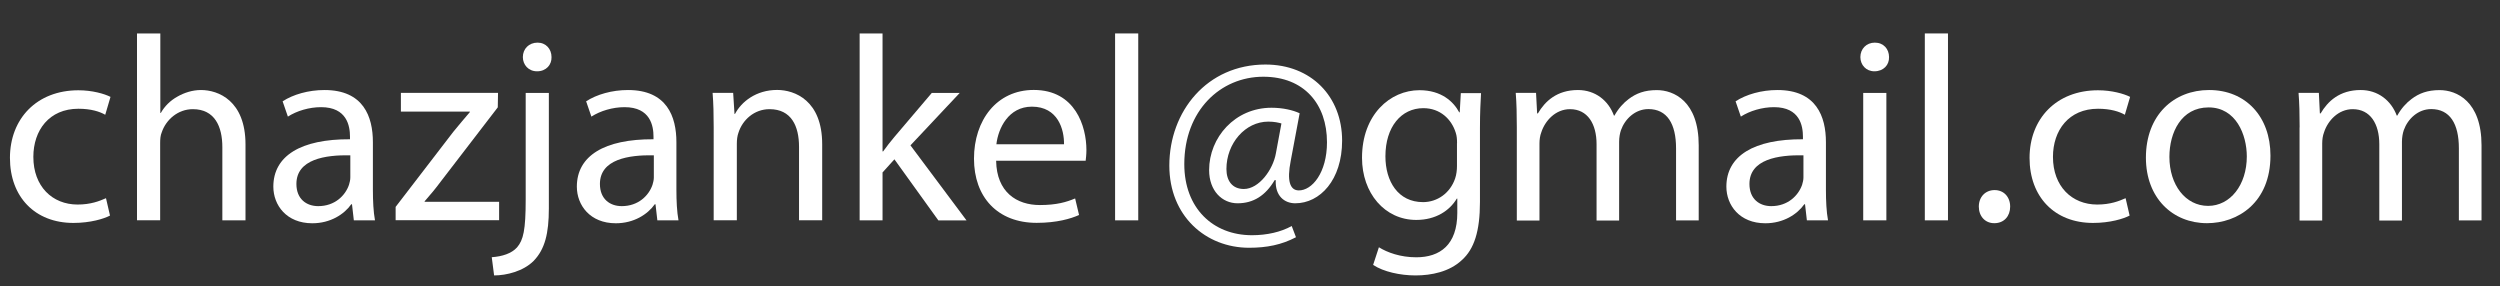
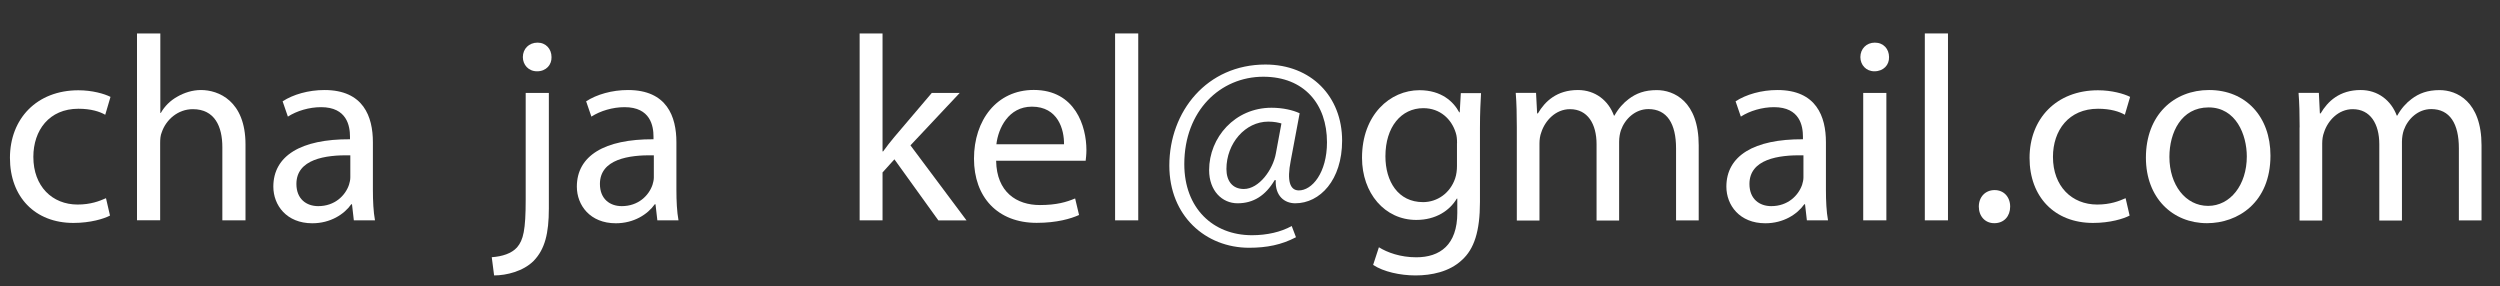
<svg xmlns="http://www.w3.org/2000/svg" version="1.1" id="Layer_1" x="0px" y="0px" viewBox="0 0 299.08 34.23" style="enable-background:new 0 0 299.08 34.23;" xml:space="preserve">
  <rect x="0" y="0" width="299.08" height="34.23" fill="#333333" stroke="none" />
  <style type="text/css">
	.st0{fill:#FFFFFF;}
</style>
  <g>
    <path class="st0" d="M13.16,25.79c-0.72,0.38-2.33,0.88-4.38,0.88c-4.6,0-7.59-3.12-7.59-7.78c0-4.69,3.21-8.09,8.19-8.09   c1.64,0,3.09,0.41,3.84,0.79l-0.63,2.14c-0.66-0.38-1.7-0.72-3.21-0.72c-3.5,0-5.39,2.58-5.39,5.76c0,3.53,2.27,5.7,5.29,5.7   c1.57,0,2.61-0.41,3.4-0.76L13.16,25.79z" />
    <path class="st0" d="M16.41,4h2.77v9.51h0.06c0.44-0.79,1.13-1.48,1.98-1.95c0.82-0.47,1.8-0.79,2.83-0.79   c2.05,0,5.32,1.26,5.32,6.52v9.07h-2.77V17.6c0-2.46-0.91-4.54-3.53-4.54c-1.79,0-3.21,1.26-3.72,2.77   c-0.16,0.38-0.19,0.79-0.19,1.32v9.2h-2.77V4z" />
    <path class="st0" d="M42.33,26.36l-0.22-1.92h-0.09c-0.85,1.2-2.49,2.27-4.66,2.27c-3.09,0-4.66-2.17-4.66-4.38   c0-3.68,3.28-5.7,9.17-5.67v-0.31c0-1.26-0.35-3.53-3.46-3.53c-1.42,0-2.9,0.44-3.97,1.13l-0.63-1.83   c1.26-0.82,3.09-1.35,5.01-1.35c4.66,0,5.79,3.18,5.79,6.24v5.7c0,1.32,0.06,2.61,0.25,3.65H42.33z M41.92,18.58   c-3.02-0.06-6.46,0.47-6.46,3.43c0,1.8,1.2,2.65,2.61,2.65c1.98,0,3.24-1.26,3.68-2.55c0.09-0.28,0.16-0.6,0.16-0.88V18.58z" />
-     <path class="st0" d="M47.33,24.75l6.9-8.98c0.66-0.82,1.29-1.54,1.98-2.36v-0.06h-8.25v-2.24h11.62l-0.03,1.73l-6.8,8.85   c-0.63,0.85-1.26,1.61-1.95,2.39v0.06h8.91v2.2H47.33V24.75z" />
    <path class="st0" d="M58.83,30.77c1.26-0.09,2.36-0.44,3.02-1.17c0.76-0.88,1.04-2.08,1.04-5.73V11.12h2.77v13.83   c0,2.96-0.47,4.88-1.83,6.27c-1.23,1.23-3.24,1.73-4.72,1.73L58.83,30.77z M65.98,6.83c0.03,0.91-0.63,1.7-1.73,1.7   c-1.04,0-1.7-0.79-1.7-1.7c0-0.98,0.72-1.73,1.76-1.73C65.31,5.1,65.98,5.86,65.98,6.83z" />
    <path class="st0" d="M78.64,26.36l-0.22-1.92h-0.09c-0.85,1.2-2.49,2.27-4.66,2.27c-3.09,0-4.66-2.17-4.66-4.38   c0-3.68,3.28-5.7,9.17-5.67v-0.31c0-1.26-0.35-3.53-3.46-3.53c-1.42,0-2.9,0.44-3.97,1.13l-0.63-1.83   c1.26-0.82,3.09-1.35,5.01-1.35c4.66,0,5.79,3.18,5.79,6.24v5.7c0,1.32,0.06,2.61,0.25,3.65H78.64z M78.23,18.58   c-3.02-0.06-6.46,0.47-6.46,3.43c0,1.8,1.2,2.65,2.61,2.65c1.98,0,3.24-1.26,3.68-2.55c0.09-0.28,0.16-0.6,0.16-0.88V18.58z" />
-     <path class="st0" d="M85.38,15.24c0-1.58-0.03-2.87-0.13-4.13h2.46l0.16,2.52h0.06c0.76-1.45,2.52-2.87,5.04-2.87   c2.11,0,5.39,1.26,5.39,6.49v9.1h-2.77v-8.79c0-2.46-0.91-4.5-3.53-4.5c-1.83,0-3.24,1.29-3.72,2.83   c-0.13,0.35-0.19,0.82-0.19,1.29v9.17h-2.77V15.24z" />
    <path class="st0" d="M105.59,18.11h0.06c0.38-0.54,0.91-1.2,1.35-1.73l4.47-5.26h3.34l-5.89,6.27l6.71,8.98h-3.37l-5.26-7.31   l-1.42,1.57v5.73h-2.74V4h2.74V18.11z" />
    <path class="st0" d="M119.17,19.24c0.06,3.75,2.46,5.29,5.23,5.29c1.98,0,3.18-0.35,4.22-0.79l0.47,1.98   c-0.98,0.44-2.65,0.94-5.07,0.94c-4.69,0-7.5-3.09-7.5-7.68s2.71-8.22,7.15-8.22c4.98,0,6.3,4.38,6.3,7.18   c0,0.57-0.06,1.01-0.09,1.29H119.17z M127.29,17.26c0.03-1.76-0.72-4.5-3.84-4.5c-2.8,0-4.03,2.58-4.25,4.5H127.29z" />
    <path class="st0" d="M133.4,4h2.77v22.36h-2.77V4z" />
    <path class="st0" d="M155.04,28.38c-1.73,0.91-3.5,1.26-5.61,1.26c-5.17,0-9.54-3.78-9.54-9.83c0-6.49,4.5-12.09,11.5-12.09   c5.48,0,9.17,3.84,9.17,9.1c0,4.72-2.65,7.5-5.61,7.5c-1.26,0-2.42-0.85-2.33-2.77h-0.13c-1.1,1.86-2.55,2.77-4.44,2.77   c-1.83,0-3.4-1.48-3.4-3.97c0-3.91,3.09-7.46,7.46-7.46c1.35,0,2.55,0.28,3.37,0.66l-1.07,5.7c-0.47,2.39-0.09,3.5,0.94,3.53   c1.61,0.03,3.4-2.11,3.4-5.76c0-4.57-2.74-7.84-7.62-7.84c-5.13,0-9.45,4.06-9.45,10.46c0,5.26,3.43,8.5,8.09,8.5   c1.8,0,3.46-0.38,4.76-1.1L155.04,28.38z M153.3,14.77c-0.31-0.09-0.85-0.22-1.57-0.22c-2.77,0-5.01,2.61-5.01,5.67   c0,1.39,0.69,2.39,2.08,2.39c1.83,0,3.5-2.33,3.84-4.28L153.3,14.77z" />
    <path class="st0" d="M177.18,11.12c-0.06,1.1-0.13,2.33-0.13,4.19v8.85c0,3.5-0.69,5.64-2.17,6.96c-1.48,1.39-3.62,1.83-5.54,1.83   c-1.83,0-3.84-0.44-5.07-1.26l0.69-2.11c1.01,0.63,2.58,1.2,4.47,1.2c2.83,0,4.91-1.48,4.91-5.32v-1.7h-0.06   c-0.85,1.42-2.49,2.55-4.85,2.55c-3.78,0-6.49-3.21-6.49-7.43c0-5.17,3.37-8.09,6.87-8.09c2.65,0,4.09,1.39,4.76,2.65h0.06   l0.13-2.3H177.18z M174.31,17.13c0-0.47-0.03-0.88-0.16-1.26c-0.5-1.61-1.86-2.93-3.87-2.93c-2.65,0-4.54,2.24-4.54,5.76   c0,2.99,1.51,5.48,4.5,5.48c1.7,0,3.24-1.07,3.84-2.83c0.16-0.47,0.22-1.01,0.22-1.48V17.13z" />
    <path class="st0" d="M181.46,15.24c0-1.58-0.03-2.87-0.13-4.13h2.43l0.13,2.46h0.09c0.85-1.45,2.27-2.8,4.79-2.8   c2.08,0,3.65,1.26,4.31,3.06h0.06c0.47-0.85,1.07-1.51,1.7-1.98c0.91-0.69,1.92-1.07,3.37-1.07c2.02,0,5.01,1.32,5.01,6.61v8.98   h-2.71v-8.63c0-2.93-1.07-4.69-3.31-4.69c-1.57,0-2.8,1.17-3.28,2.52c-0.13,0.38-0.22,0.88-0.22,1.39v9.42H191v-9.13   c0-2.43-1.07-4.19-3.18-4.19c-1.73,0-2.99,1.39-3.43,2.77c-0.16,0.41-0.22,0.88-0.22,1.35v9.2h-2.71V15.24z" />
    <path class="st0" d="M216.16,26.36l-0.22-1.92h-0.09c-0.85,1.2-2.49,2.27-4.66,2.27c-3.09,0-4.66-2.17-4.66-4.38   c0-3.68,3.28-5.7,9.16-5.67v-0.31c0-1.26-0.35-3.53-3.46-3.53c-1.42,0-2.9,0.44-3.97,1.13l-0.63-1.83   c1.26-0.82,3.09-1.35,5.01-1.35c4.66,0,5.8,3.18,5.8,6.24v5.7c0,1.32,0.06,2.61,0.25,3.65H216.16z M215.75,18.58   c-3.02-0.06-6.46,0.47-6.46,3.43c0,1.8,1.2,2.65,2.61,2.65c1.98,0,3.24-1.26,3.69-2.55c0.09-0.28,0.16-0.6,0.16-0.88V18.58z" />
    <path class="st0" d="M225.99,6.83c0.03,0.94-0.66,1.7-1.76,1.7c-0.98,0-1.67-0.76-1.67-1.7c0-0.98,0.72-1.73,1.73-1.73   C225.33,5.1,225.99,5.86,225.99,6.83z M222.9,26.36V11.12h2.77v15.24H222.9z" />
    <path class="st0" d="M230.27,4h2.77v22.36h-2.77V4z" />
    <path class="st0" d="M236.73,24.72c0-1.17,0.79-1.98,1.89-1.98s1.86,0.82,1.86,1.98c0,1.13-0.72,1.98-1.89,1.98   C237.48,26.71,236.73,25.86,236.73,24.72z" />
    <path class="st0" d="M254.77,25.79c-0.72,0.38-2.33,0.88-4.38,0.88c-4.6,0-7.59-3.12-7.59-7.78c0-4.69,3.21-8.09,8.19-8.09   c1.64,0,3.09,0.41,3.84,0.79l-0.63,2.14c-0.66-0.38-1.7-0.72-3.21-0.72c-3.5,0-5.39,2.58-5.39,5.76c0,3.53,2.27,5.7,5.29,5.7   c1.57,0,2.61-0.41,3.4-0.76L254.77,25.79z" />
    <path class="st0" d="M271.62,18.61c0,5.64-3.91,8.09-7.59,8.09c-4.12,0-7.31-3.02-7.31-7.84c0-5.1,3.34-8.09,7.56-8.09   C268.66,10.77,271.62,13.95,271.62,18.61z M259.53,18.77c0,3.34,1.92,5.86,4.63,5.86c2.64,0,4.63-2.49,4.63-5.92   c0-2.58-1.29-5.86-4.57-5.86S259.53,15.87,259.53,18.77z" />
    <path class="st0" d="M275.11,15.24c0-1.58-0.03-2.87-0.13-4.13h2.43l0.12,2.46h0.09c0.85-1.45,2.27-2.8,4.79-2.8   c2.08,0,3.65,1.26,4.32,3.06h0.06c0.47-0.85,1.07-1.51,1.7-1.98c0.91-0.69,1.92-1.07,3.37-1.07c2.02,0,5.01,1.32,5.01,6.61v8.98   h-2.71v-8.63c0-2.93-1.07-4.69-3.31-4.69c-1.57,0-2.8,1.17-3.28,2.52c-0.13,0.38-0.22,0.88-0.22,1.39v9.42h-2.71v-9.13   c0-2.43-1.07-4.19-3.18-4.19c-1.73,0-2.99,1.39-3.43,2.77c-0.16,0.41-0.22,0.88-0.22,1.35v9.2h-2.71V15.24z" />
  </g>
  <g>
</g>
  <g>
</g>
  <g>
</g>
  <g>
</g>
  <g>
</g>
  <g>
</g>
</svg>